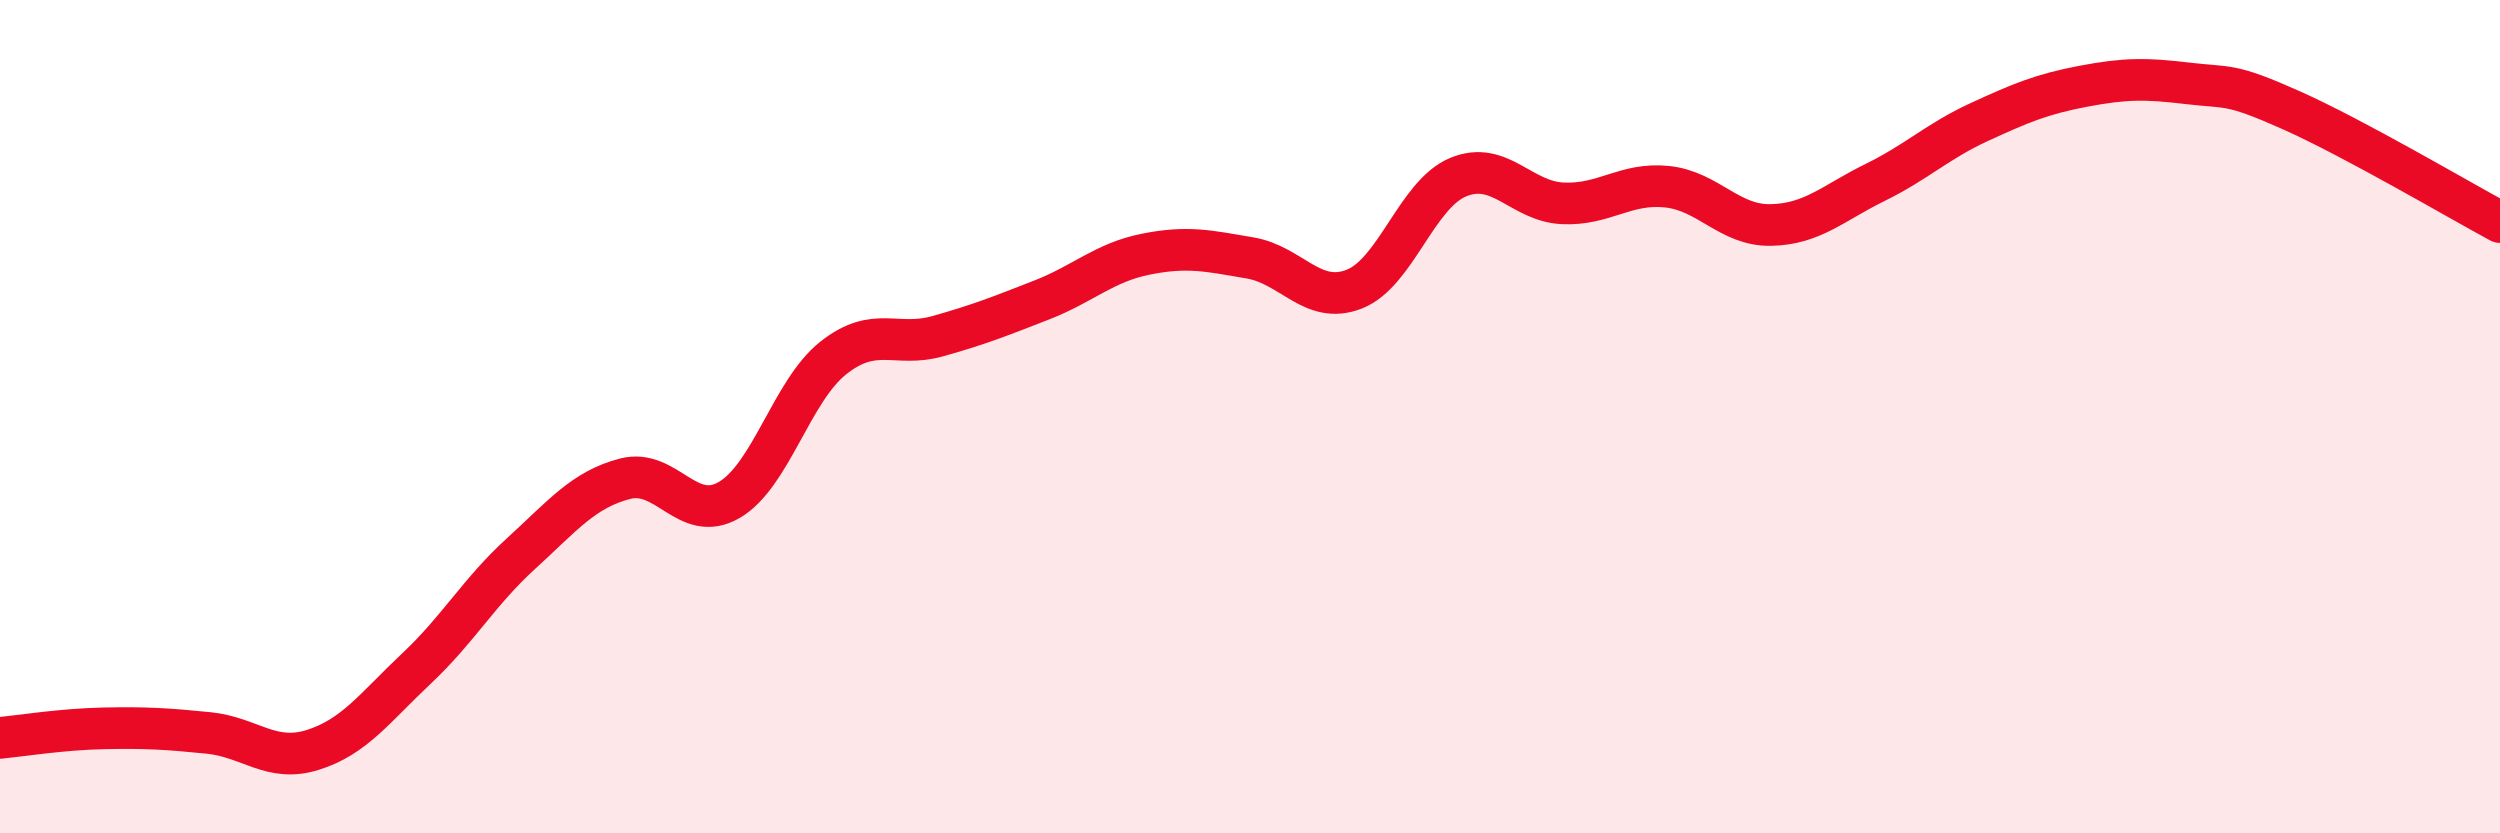
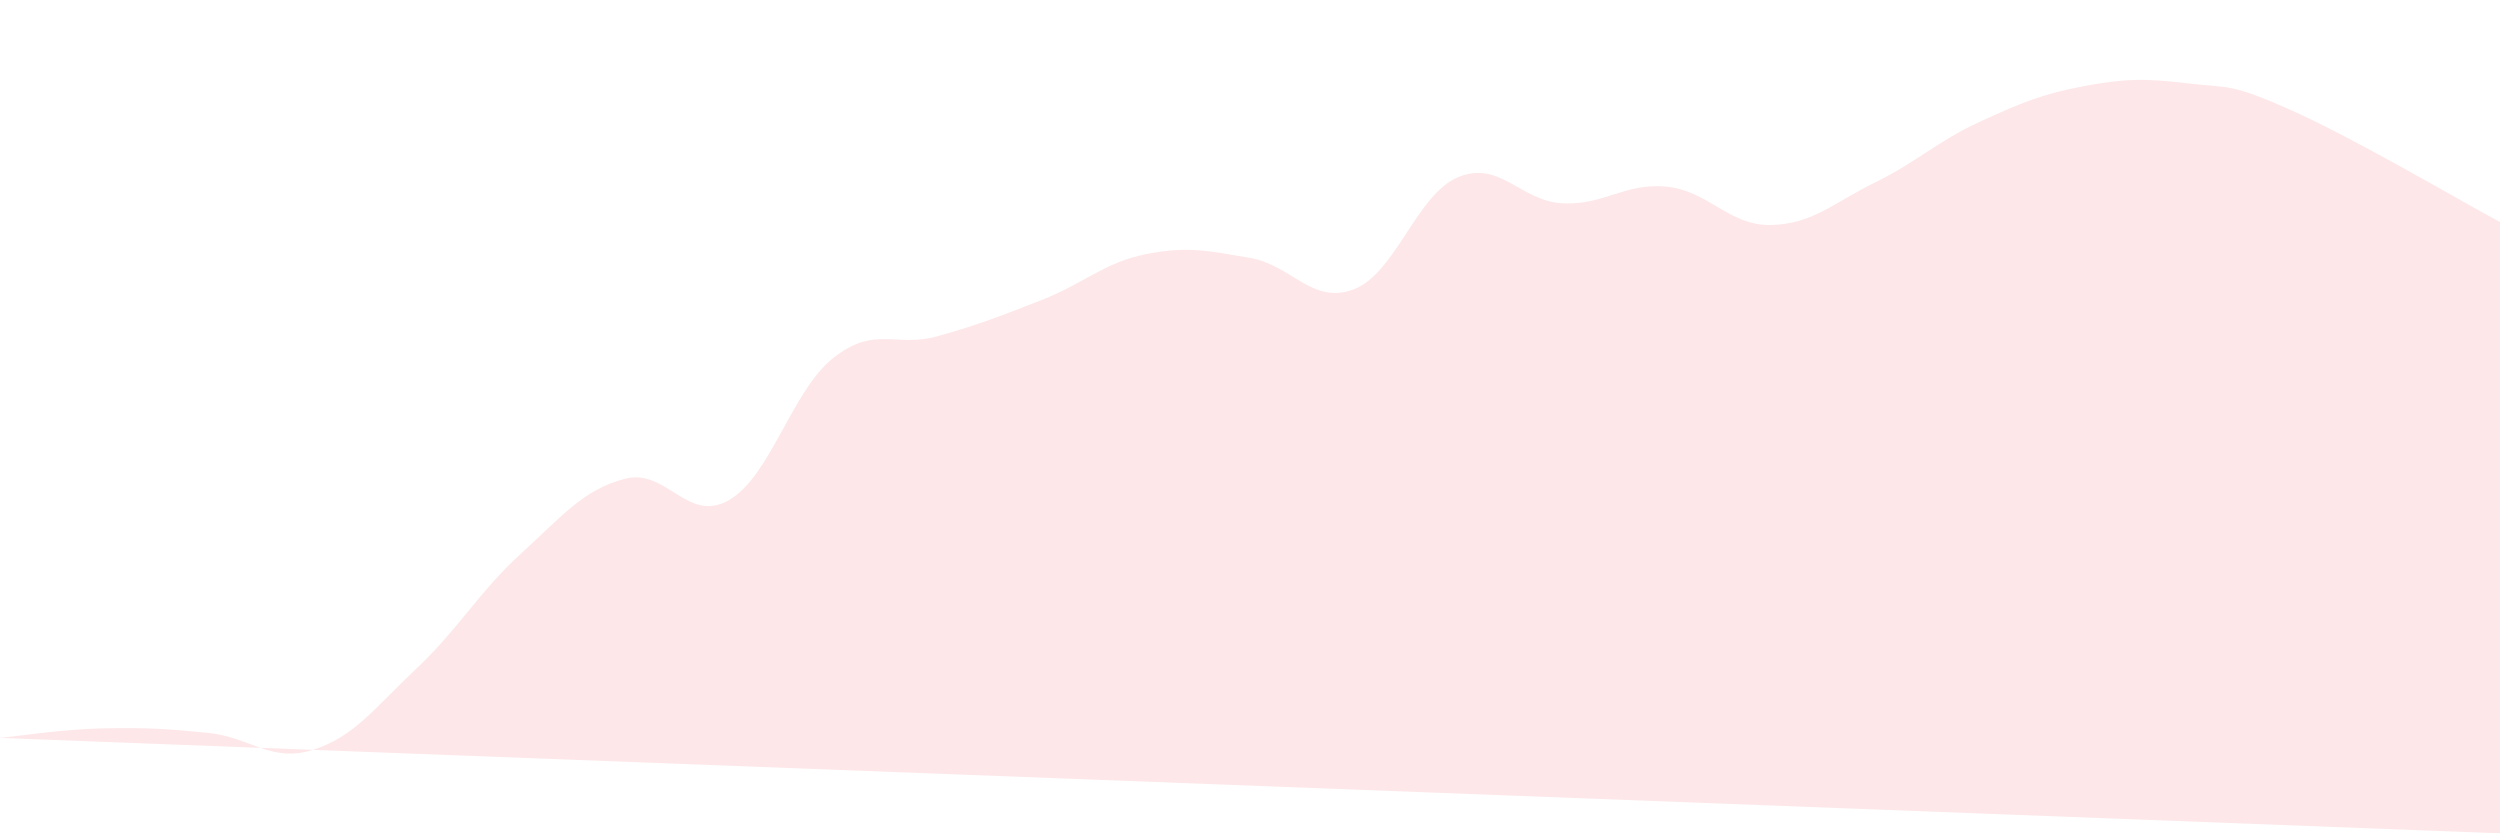
<svg xmlns="http://www.w3.org/2000/svg" width="60" height="20" viewBox="0 0 60 20">
-   <path d="M 0,17.71 C 0.5,17.66 1.5,17.5 2.5,17.48 C 3.5,17.46 4,17.49 5,17.59 C 6,17.69 6.5,18.31 7.5,18 C 8.5,17.69 9,16.98 10,16.04 C 11,15.1 11.5,14.2 12.5,13.29 C 13.5,12.38 14,11.75 15,11.49 C 16,11.23 16.5,12.58 17.5,12 C 18.5,11.42 19,9.38 20,8.59 C 21,7.8 21.5,8.35 22.5,8.07 C 23.5,7.79 24,7.59 25,7.2 C 26,6.81 26.5,6.3 27.5,6.1 C 28.5,5.9 29,6.02 30,6.19 C 31,6.36 31.5,7.33 32.5,6.94 C 33.5,6.55 34,4.66 35,4.25 C 36,3.84 36.5,4.83 37.5,4.88 C 38.5,4.93 39,4.38 40,4.48 C 41,4.58 41.5,5.42 42.5,5.4 C 43.5,5.38 44,4.87 45,4.38 C 46,3.89 46.5,3.39 47.5,2.93 C 48.5,2.47 49,2.26 50,2.07 C 51,1.88 51.5,1.88 52.5,2 C 53.5,2.12 53.5,1.98 55,2.65 C 56.5,3.32 59,4.79 60,5.33L60 20L0 20Z" fill="#EB0A25" opacity="0.1" stroke-linecap="round" stroke-linejoin="round" />
-   <path d="M 0,17.71 C 0.5,17.66 1.5,17.5 2.5,17.48 C 3.5,17.46 4,17.49 5,17.59 C 6,17.69 6.5,18.31 7.5,18 C 8.5,17.69 9,16.98 10,16.04 C 11,15.1 11.5,14.2 12.5,13.29 C 13.5,12.38 14,11.75 15,11.49 C 16,11.23 16.5,12.58 17.5,12 C 18.5,11.42 19,9.38 20,8.59 C 21,7.8 21.5,8.35 22.5,8.07 C 23.5,7.79 24,7.59 25,7.2 C 26,6.81 26.5,6.3 27.5,6.1 C 28.5,5.9 29,6.02 30,6.19 C 31,6.36 31.5,7.33 32.5,6.94 C 33.5,6.55 34,4.66 35,4.25 C 36,3.84 36.5,4.83 37.5,4.88 C 38.5,4.93 39,4.38 40,4.48 C 41,4.58 41.5,5.42 42.5,5.4 C 43.5,5.38 44,4.87 45,4.38 C 46,3.89 46.5,3.39 47.5,2.93 C 48.5,2.47 49,2.26 50,2.07 C 51,1.88 51.5,1.88 52.5,2 C 53.5,2.12 53.5,1.98 55,2.65 C 56.5,3.32 59,4.79 60,5.33" stroke="#EB0A25" stroke-width="1" fill="none" stroke-linecap="round" stroke-linejoin="round" />
+   <path d="M 0,17.71 C 0.5,17.66 1.5,17.5 2.5,17.48 C 3.5,17.46 4,17.49 5,17.59 C 6,17.69 6.5,18.31 7.5,18 C 8.5,17.69 9,16.98 10,16.04 C 11,15.1 11.5,14.2 12.5,13.29 C 13.5,12.38 14,11.75 15,11.49 C 16,11.23 16.5,12.58 17.5,12 C 18.5,11.42 19,9.38 20,8.59 C 21,7.8 21.5,8.35 22.5,8.07 C 23.5,7.79 24,7.59 25,7.2 C 26,6.81 26.5,6.3 27.5,6.1 C 28.5,5.9 29,6.02 30,6.19 C 31,6.36 31.5,7.33 32.5,6.94 C 33.5,6.55 34,4.66 35,4.25 C 36,3.84 36.5,4.83 37.5,4.88 C 38.5,4.93 39,4.38 40,4.48 C 41,4.58 41.5,5.42 42.5,5.4 C 43.5,5.38 44,4.87 45,4.38 C 46,3.89 46.5,3.39 47.5,2.93 C 48.5,2.47 49,2.26 50,2.07 C 51,1.88 51.5,1.88 52.5,2 C 53.5,2.12 53.5,1.98 55,2.65 C 56.5,3.32 59,4.79 60,5.33L60 20Z" fill="#EB0A25" opacity="0.1" stroke-linecap="round" stroke-linejoin="round" />
</svg>